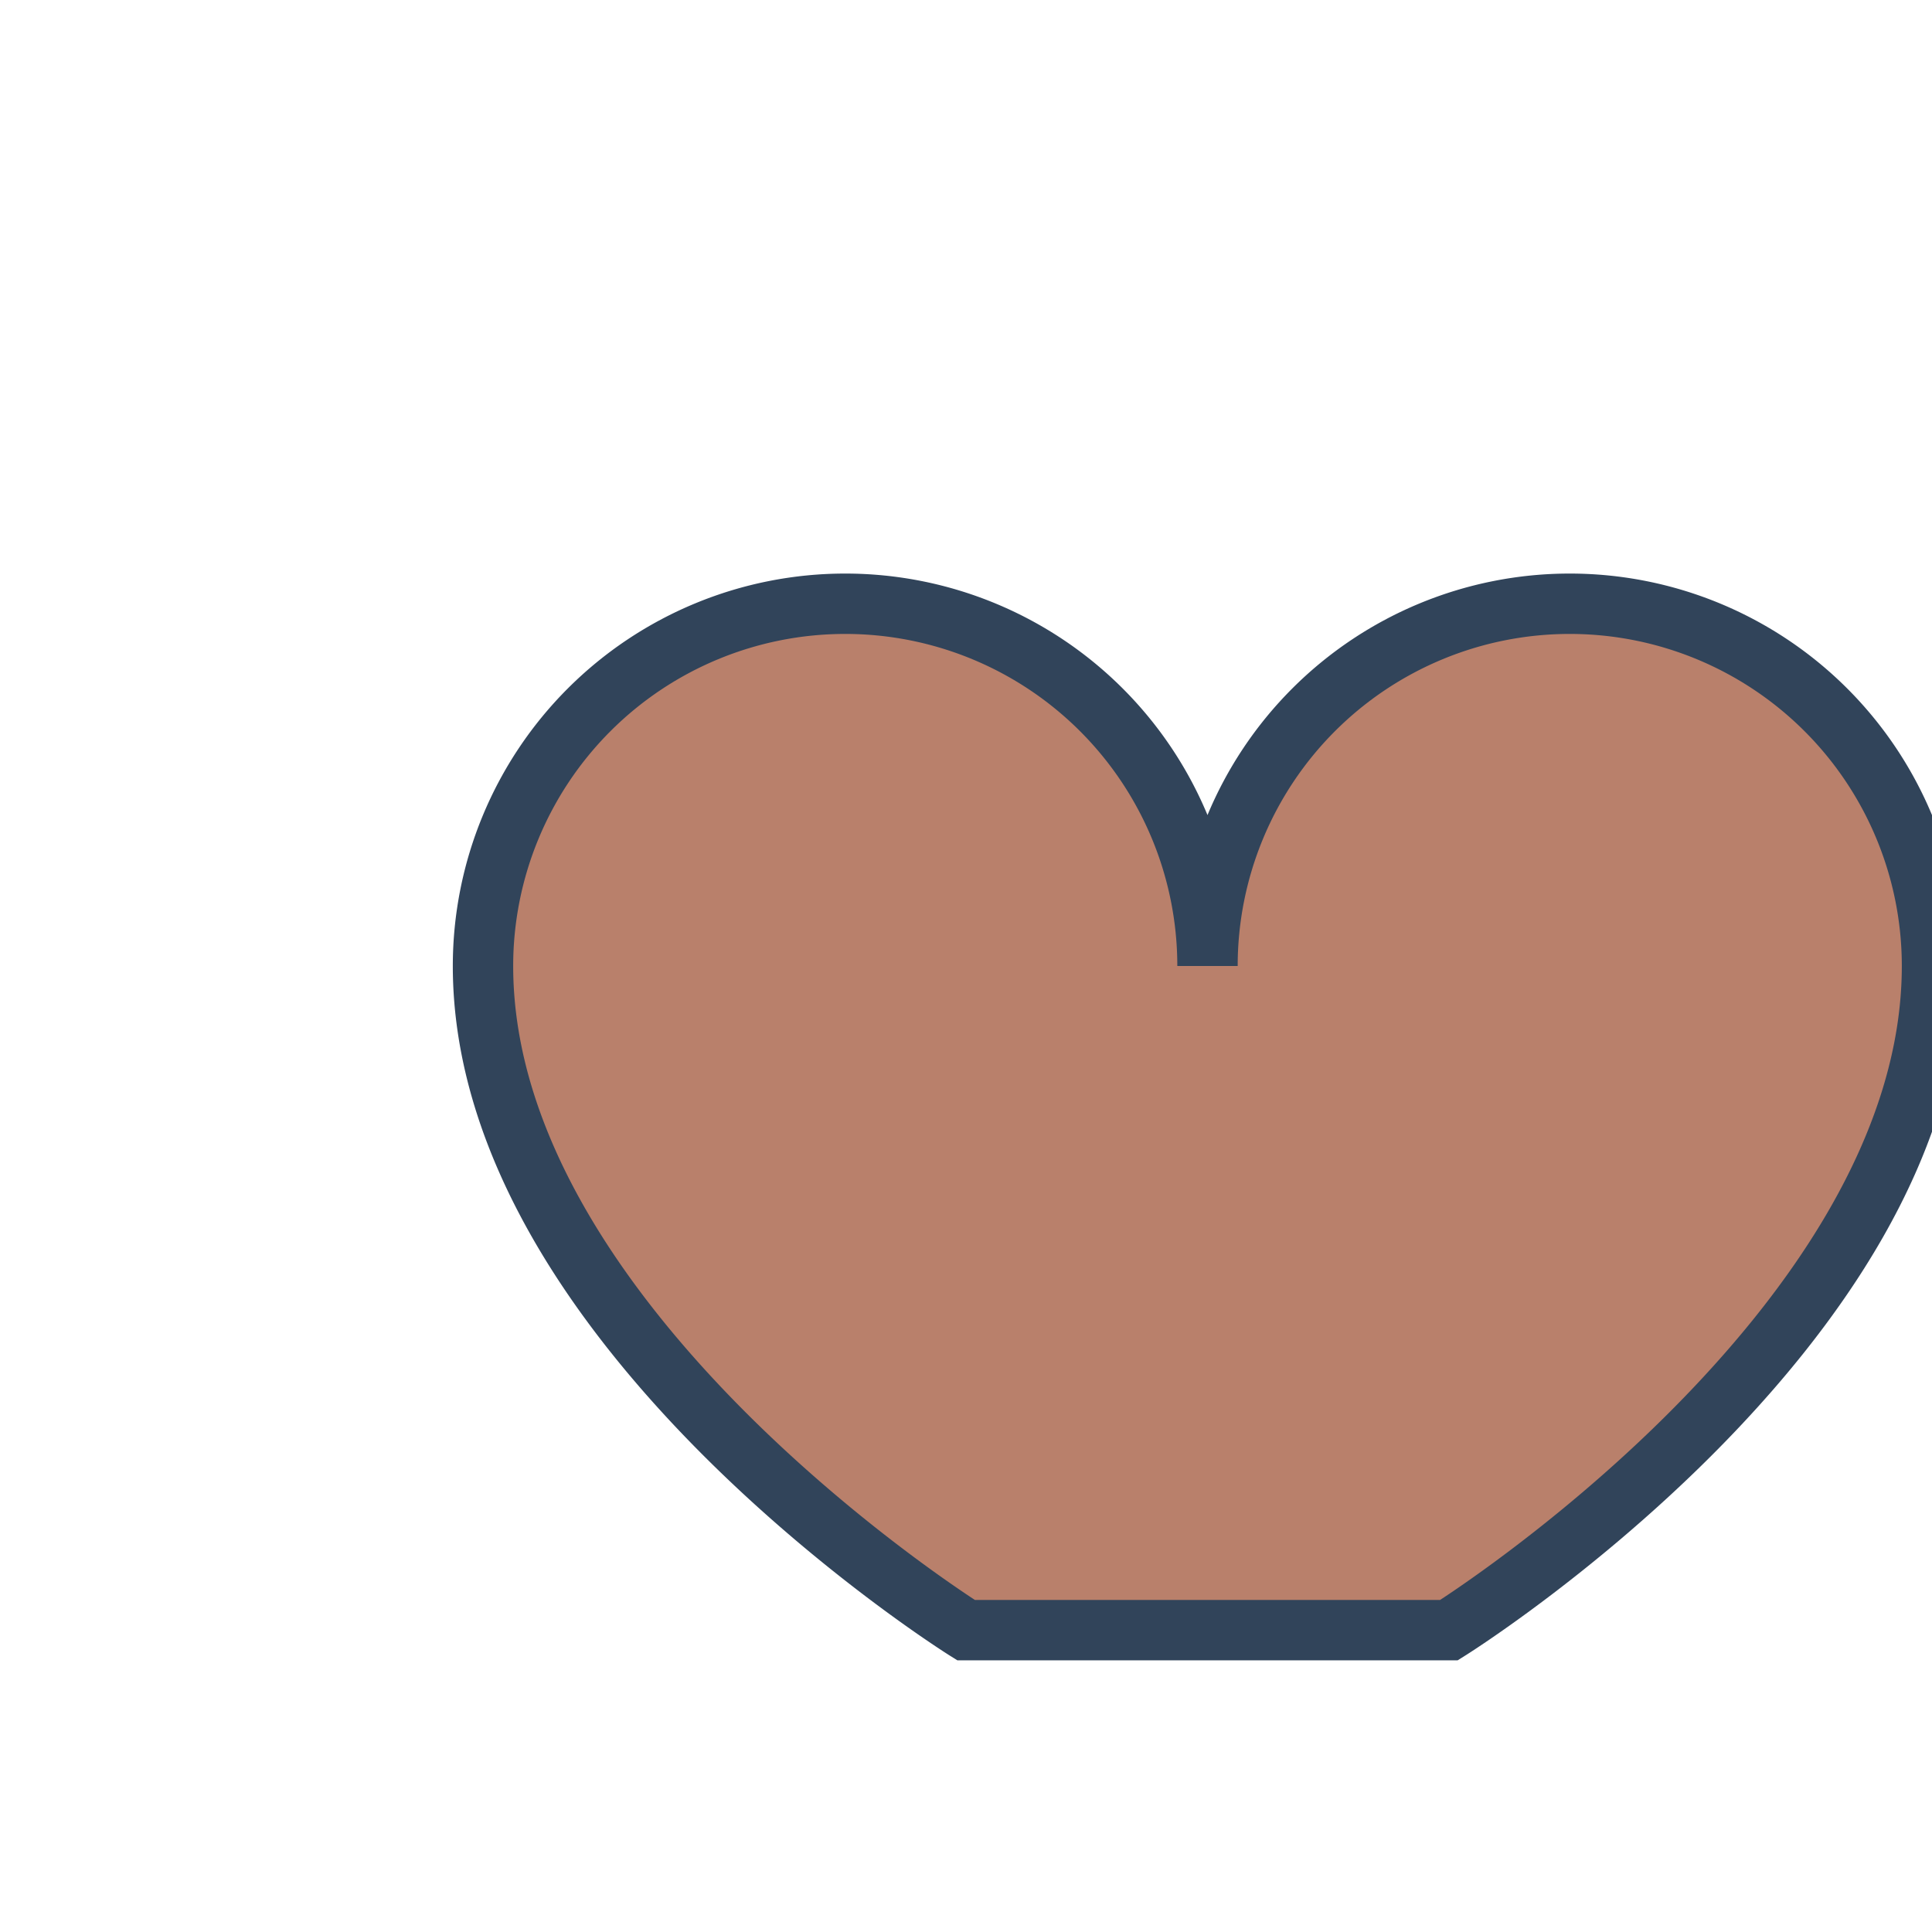
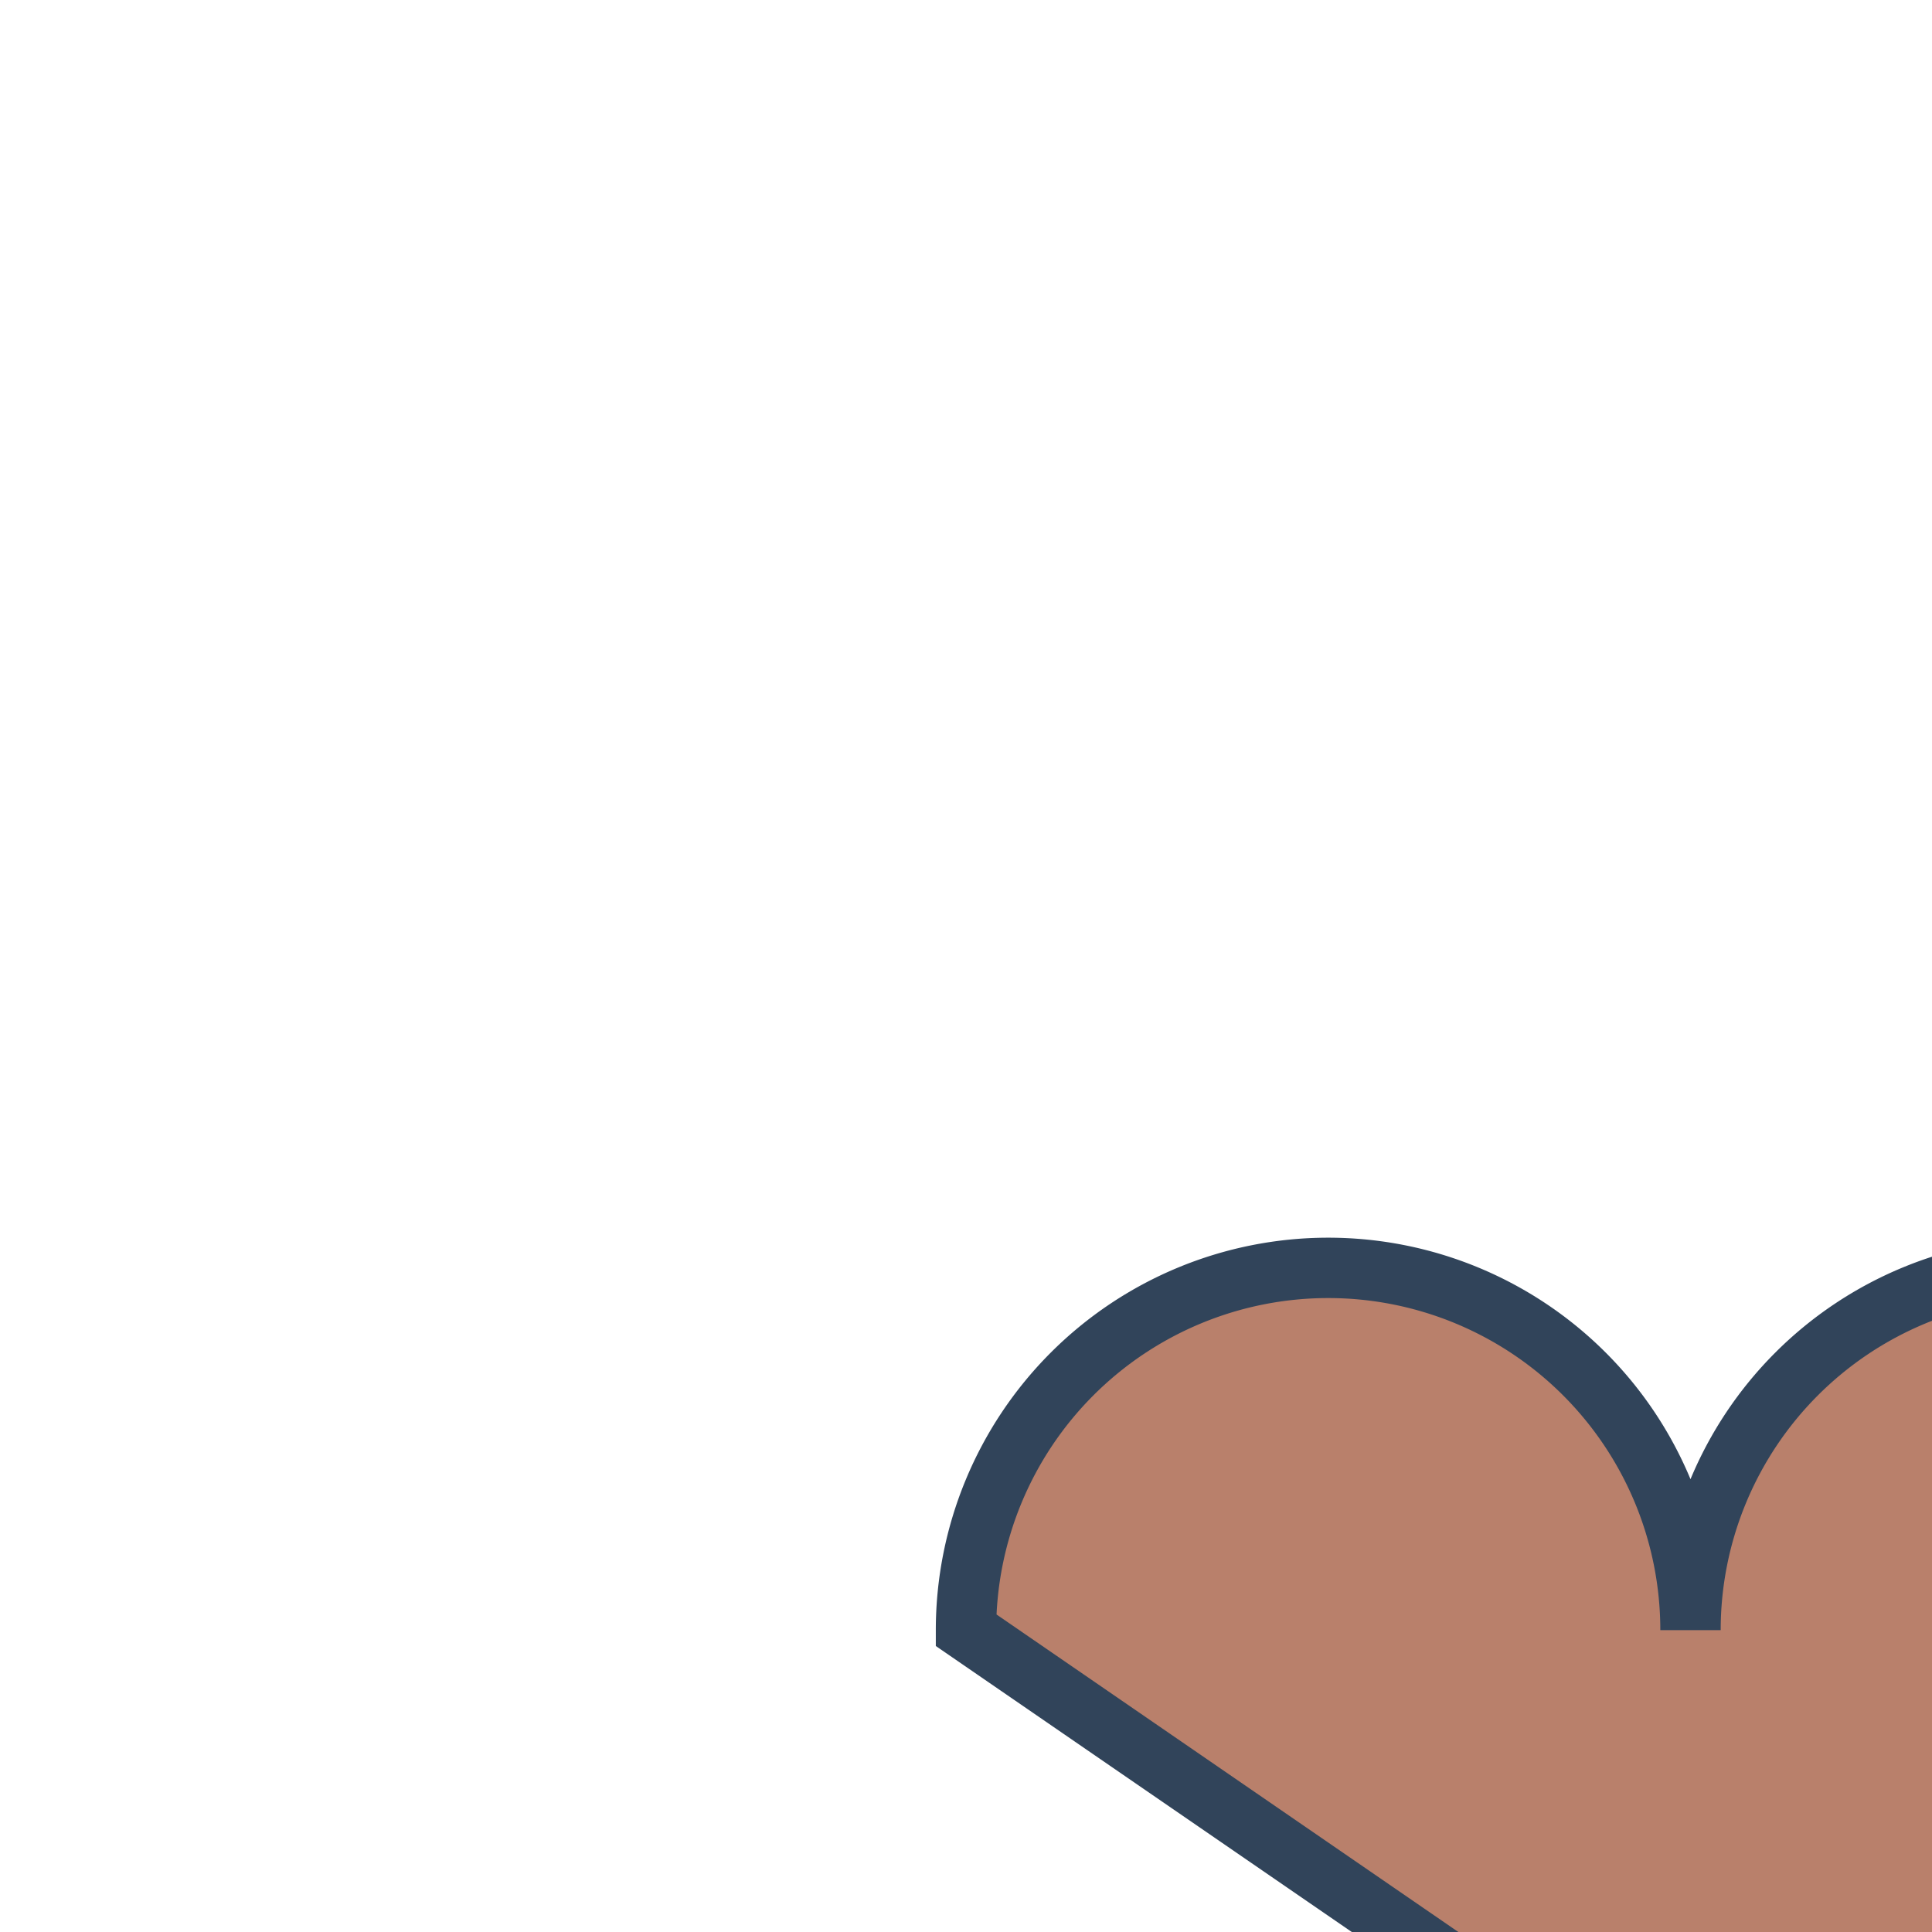
<svg xmlns="http://www.w3.org/2000/svg" width="32" height="32" viewBox="0 0 32 32">
-   <path d="M16 27s-8-5-8-11a6 6 0 0 1 12 0 6 6 0 0 1 12 0c0 6-8 11-8 11z" fill="#B9806B" stroke="#31445A" />
+   <path d="M16 27a6 6 0 0 1 12 0 6 6 0 0 1 12 0c0 6-8 11-8 11z" fill="#B9806B" stroke="#31445A" />
</svg>